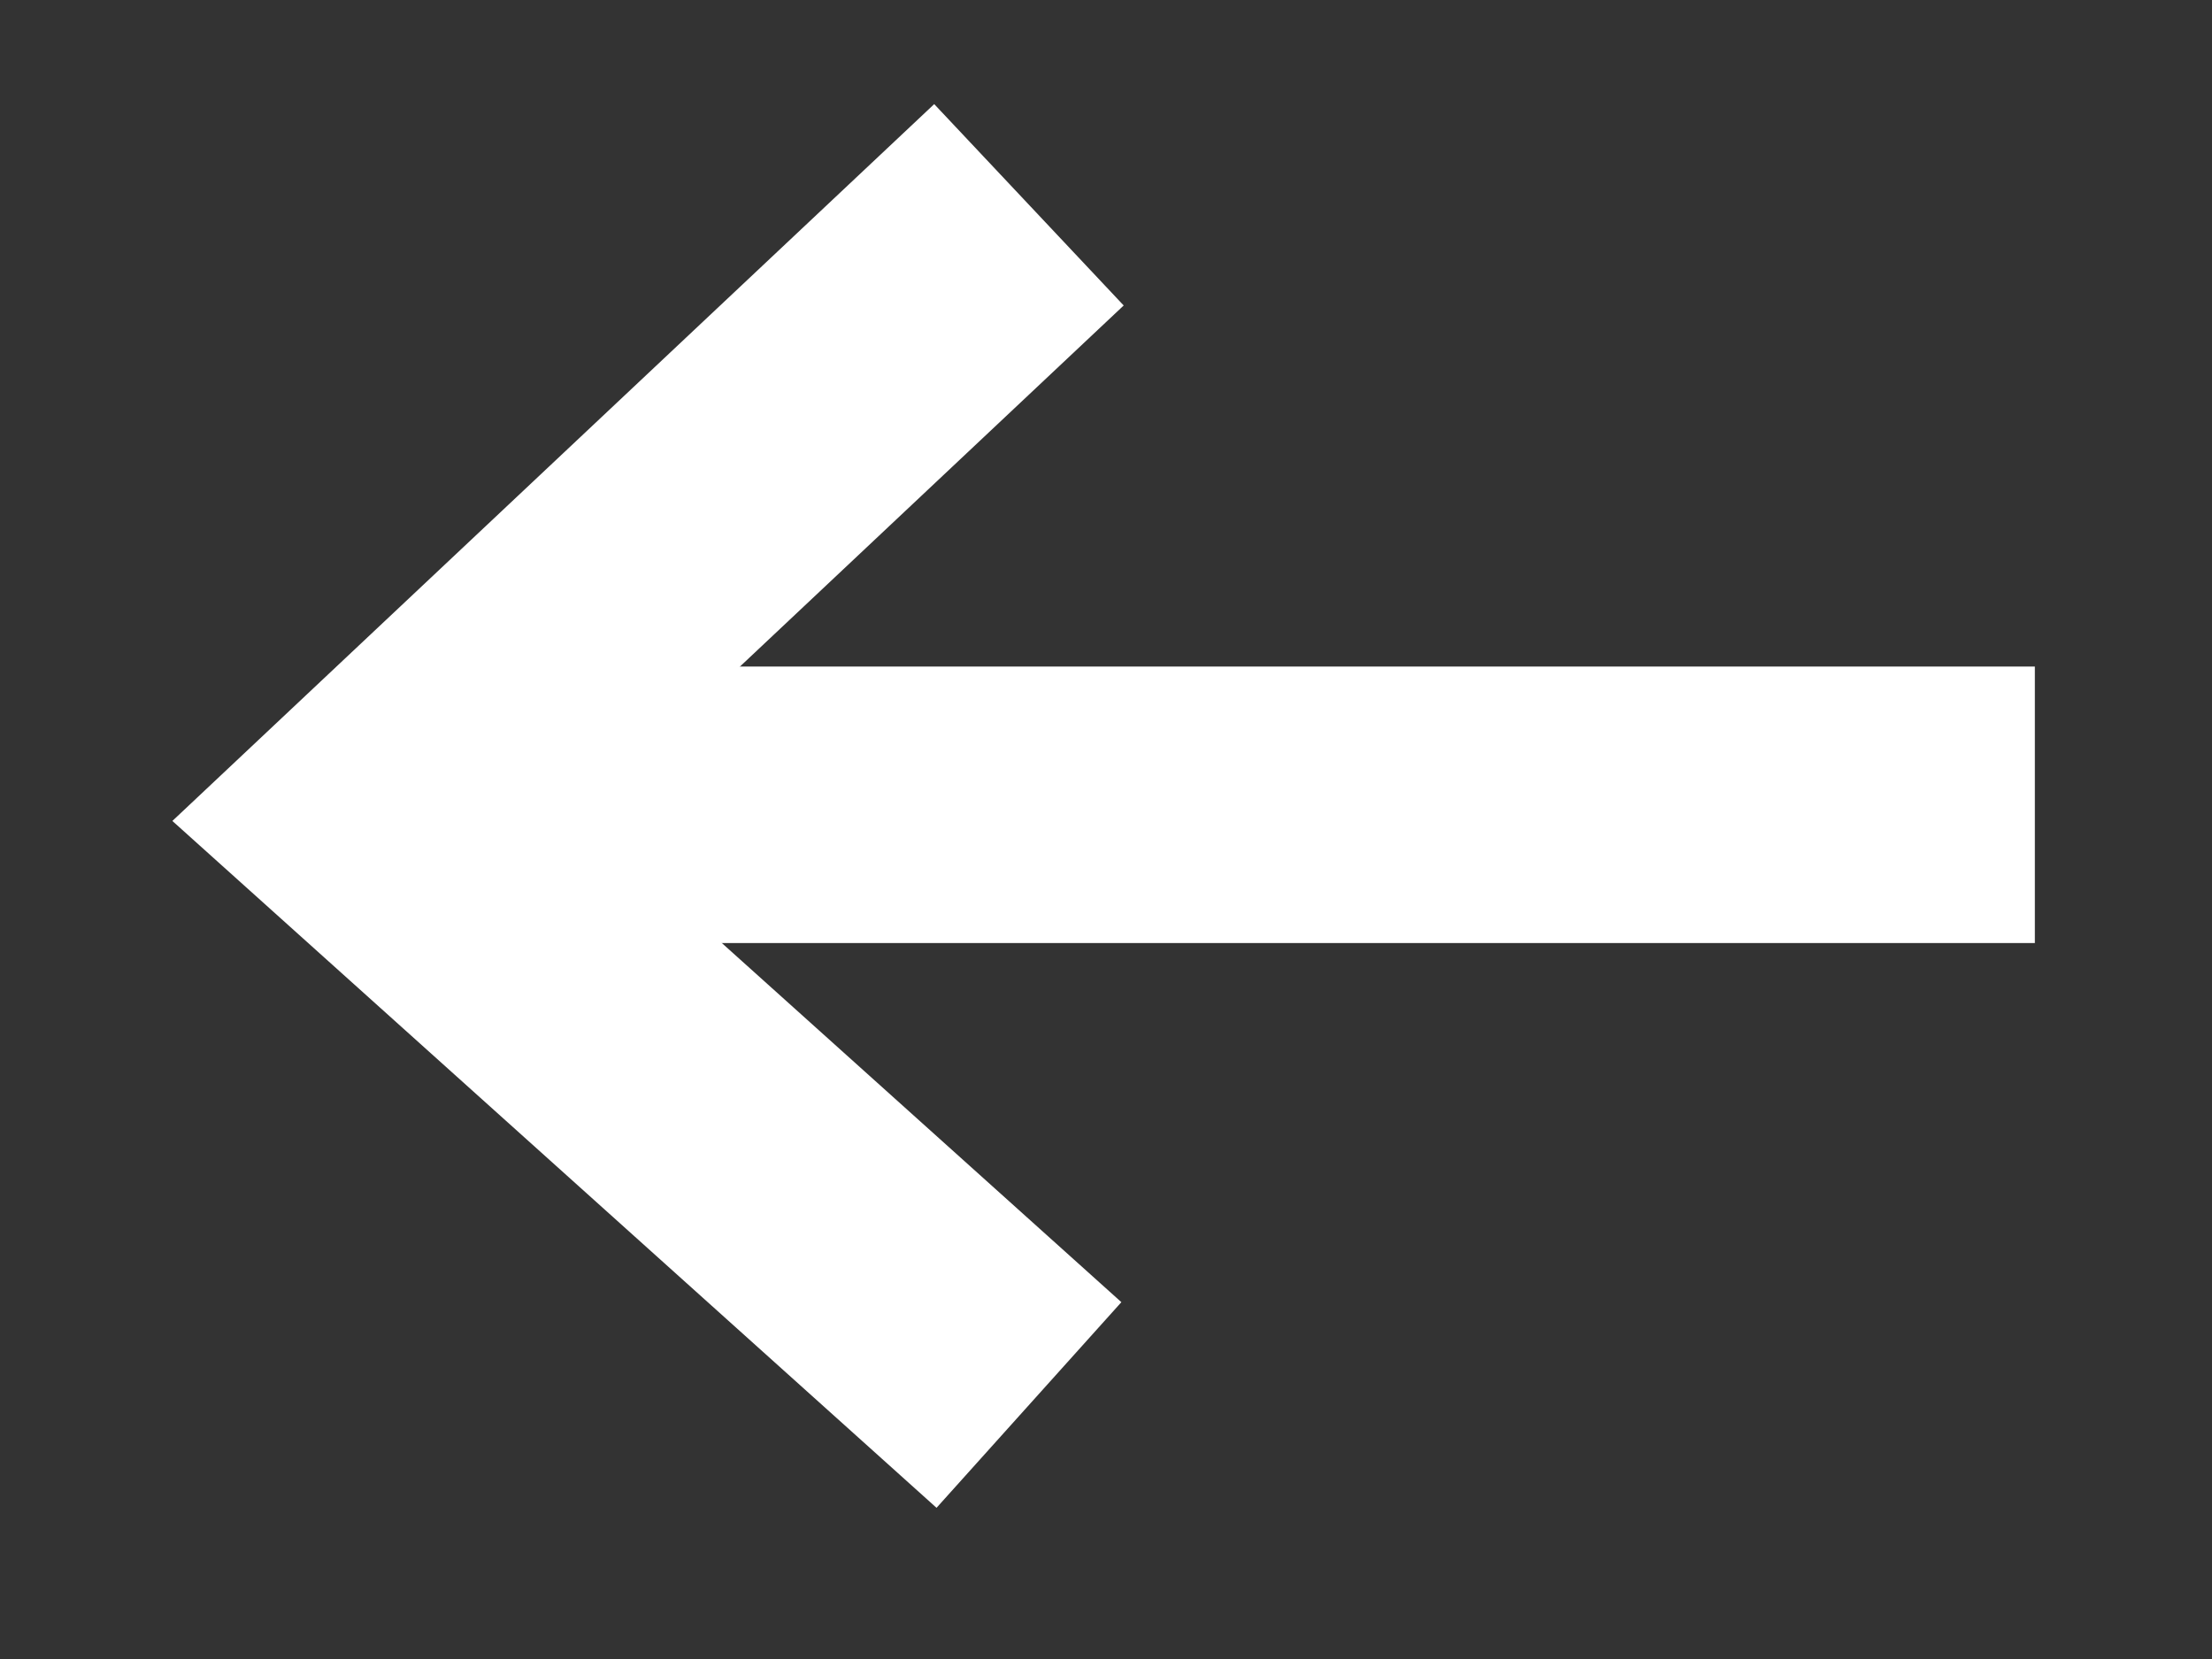
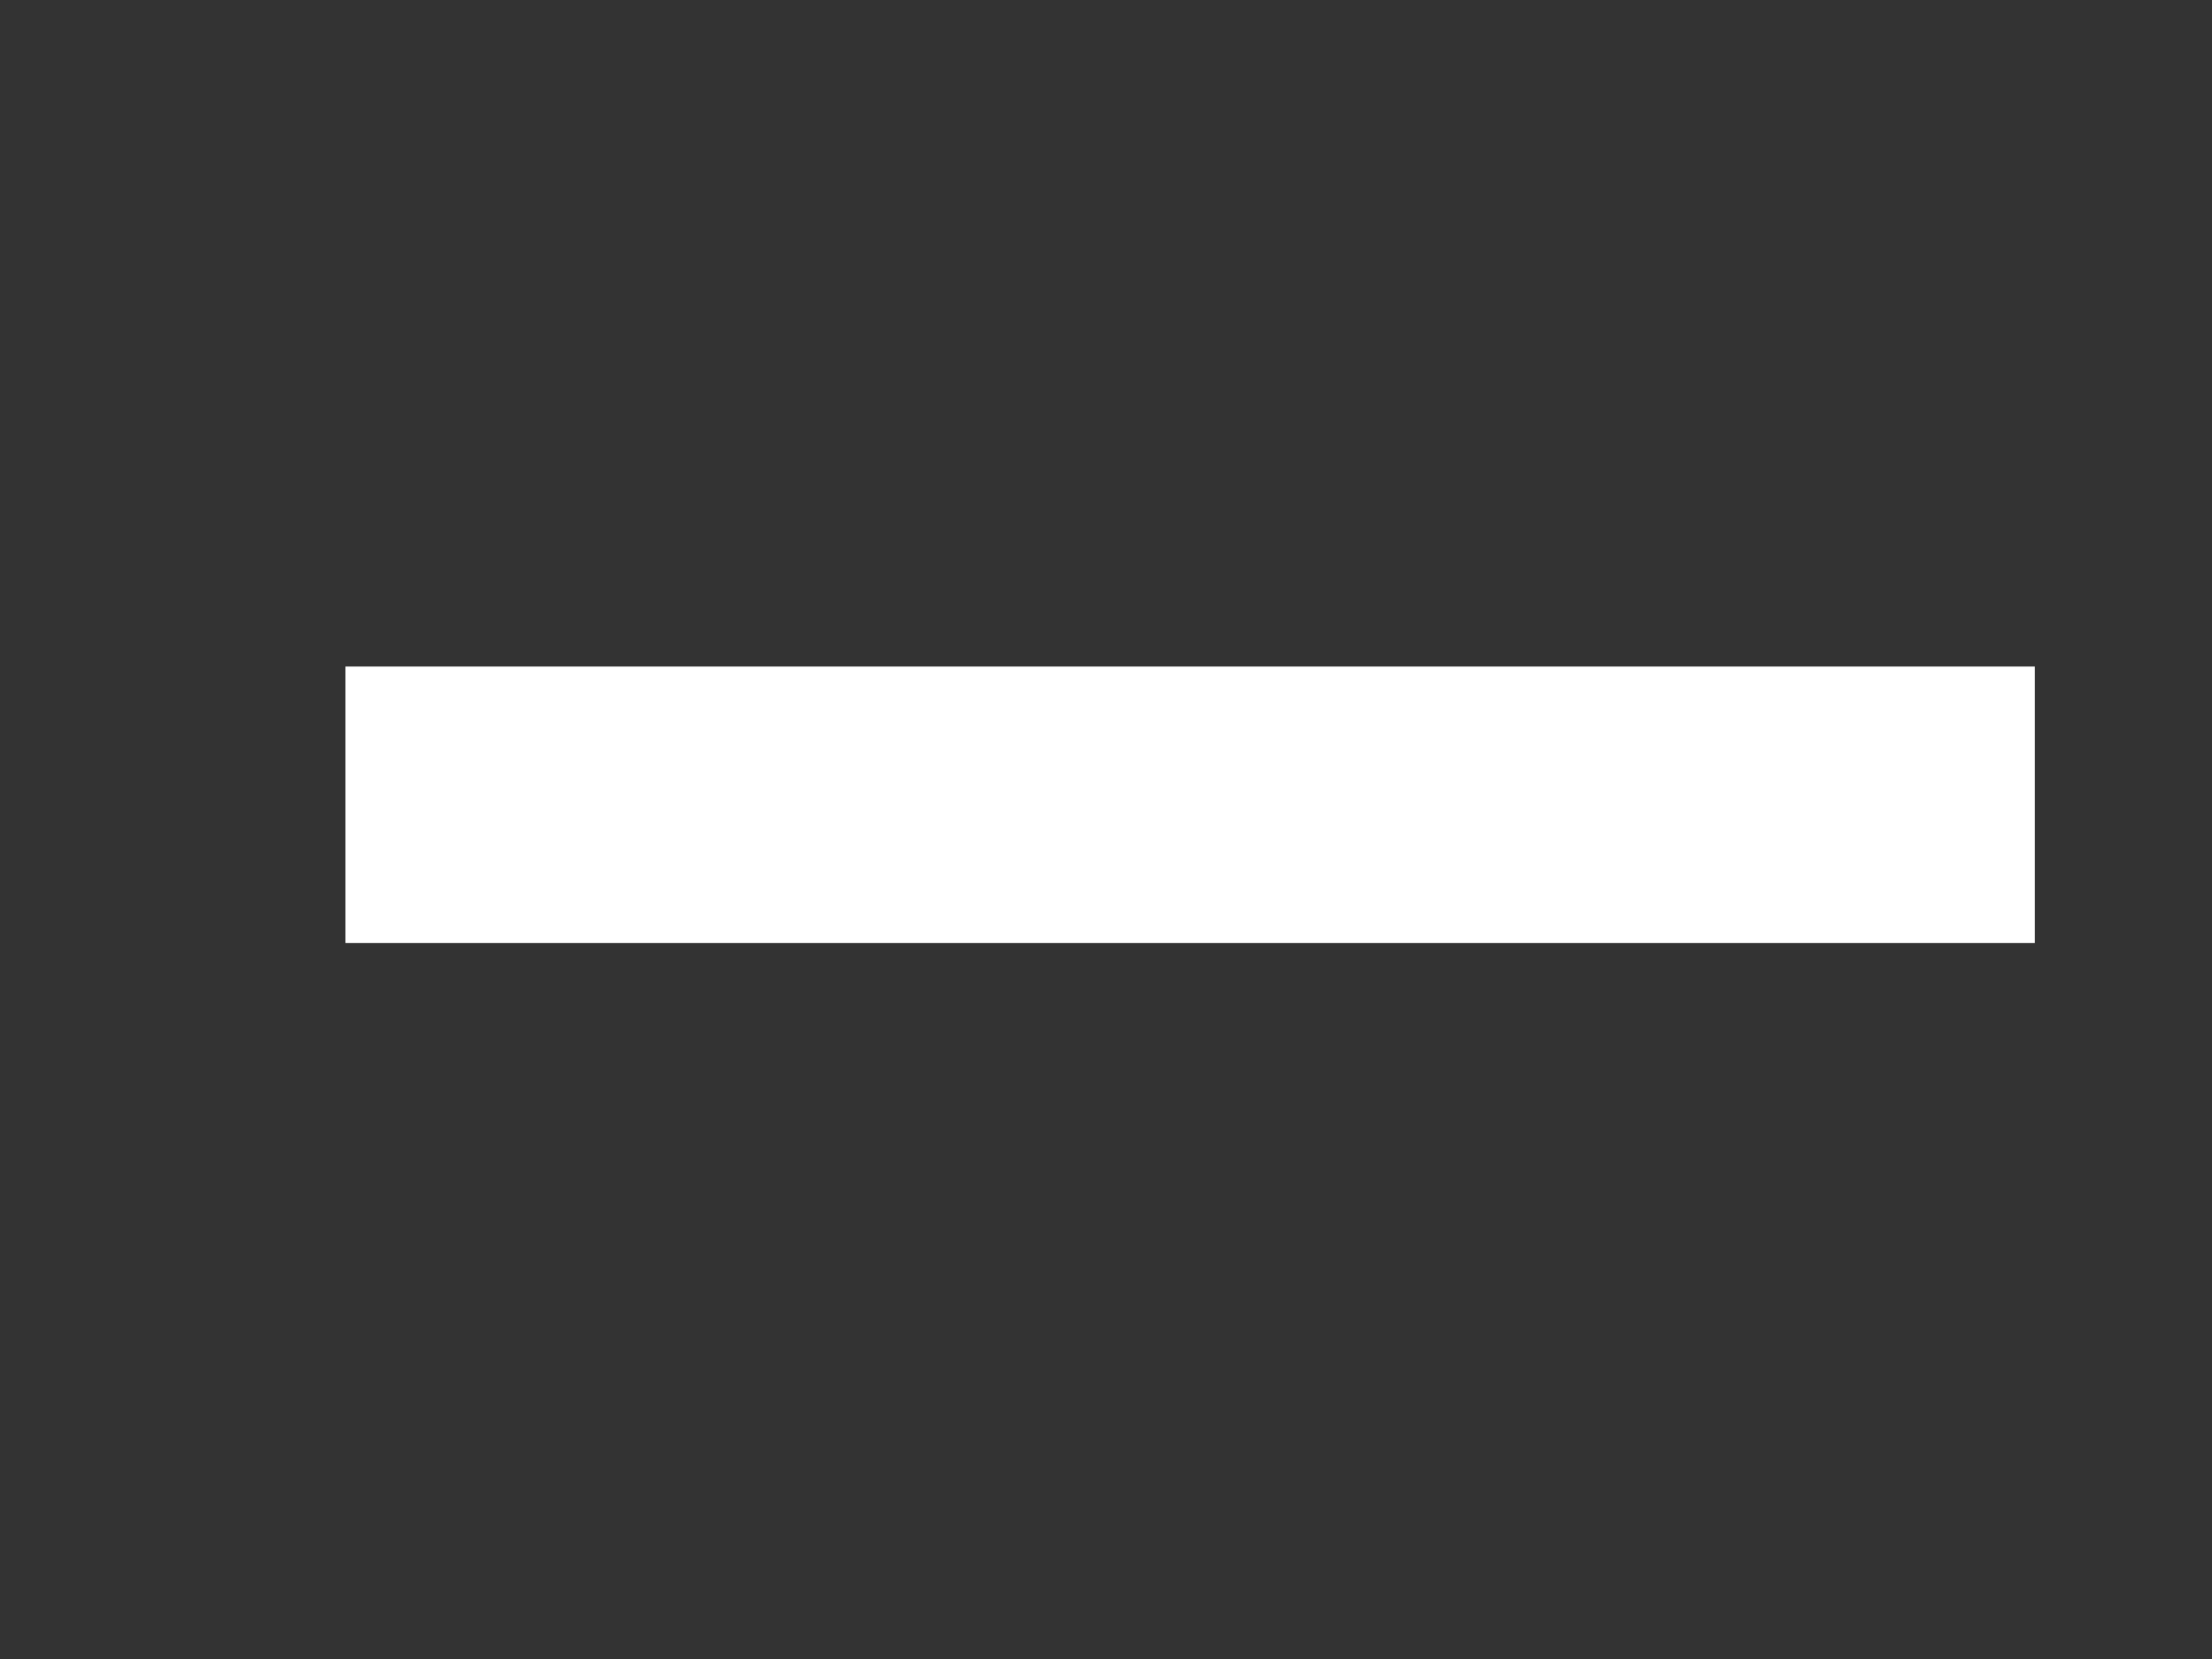
<svg xmlns="http://www.w3.org/2000/svg" width="12" height="9" viewBox="0 0 12 9" fill="none">
  <rect x="0" y="0" width="12" height="9" fill="#333333" stroke="none" />
  <path d="M1.874 4.366L11.039 4.366" stroke="white" stroke-width="1.5" />
-   <path d="M5.582 7.622L2.043 4.441L5.582 1.111" stroke="white" stroke-width="1.5" />
</svg>